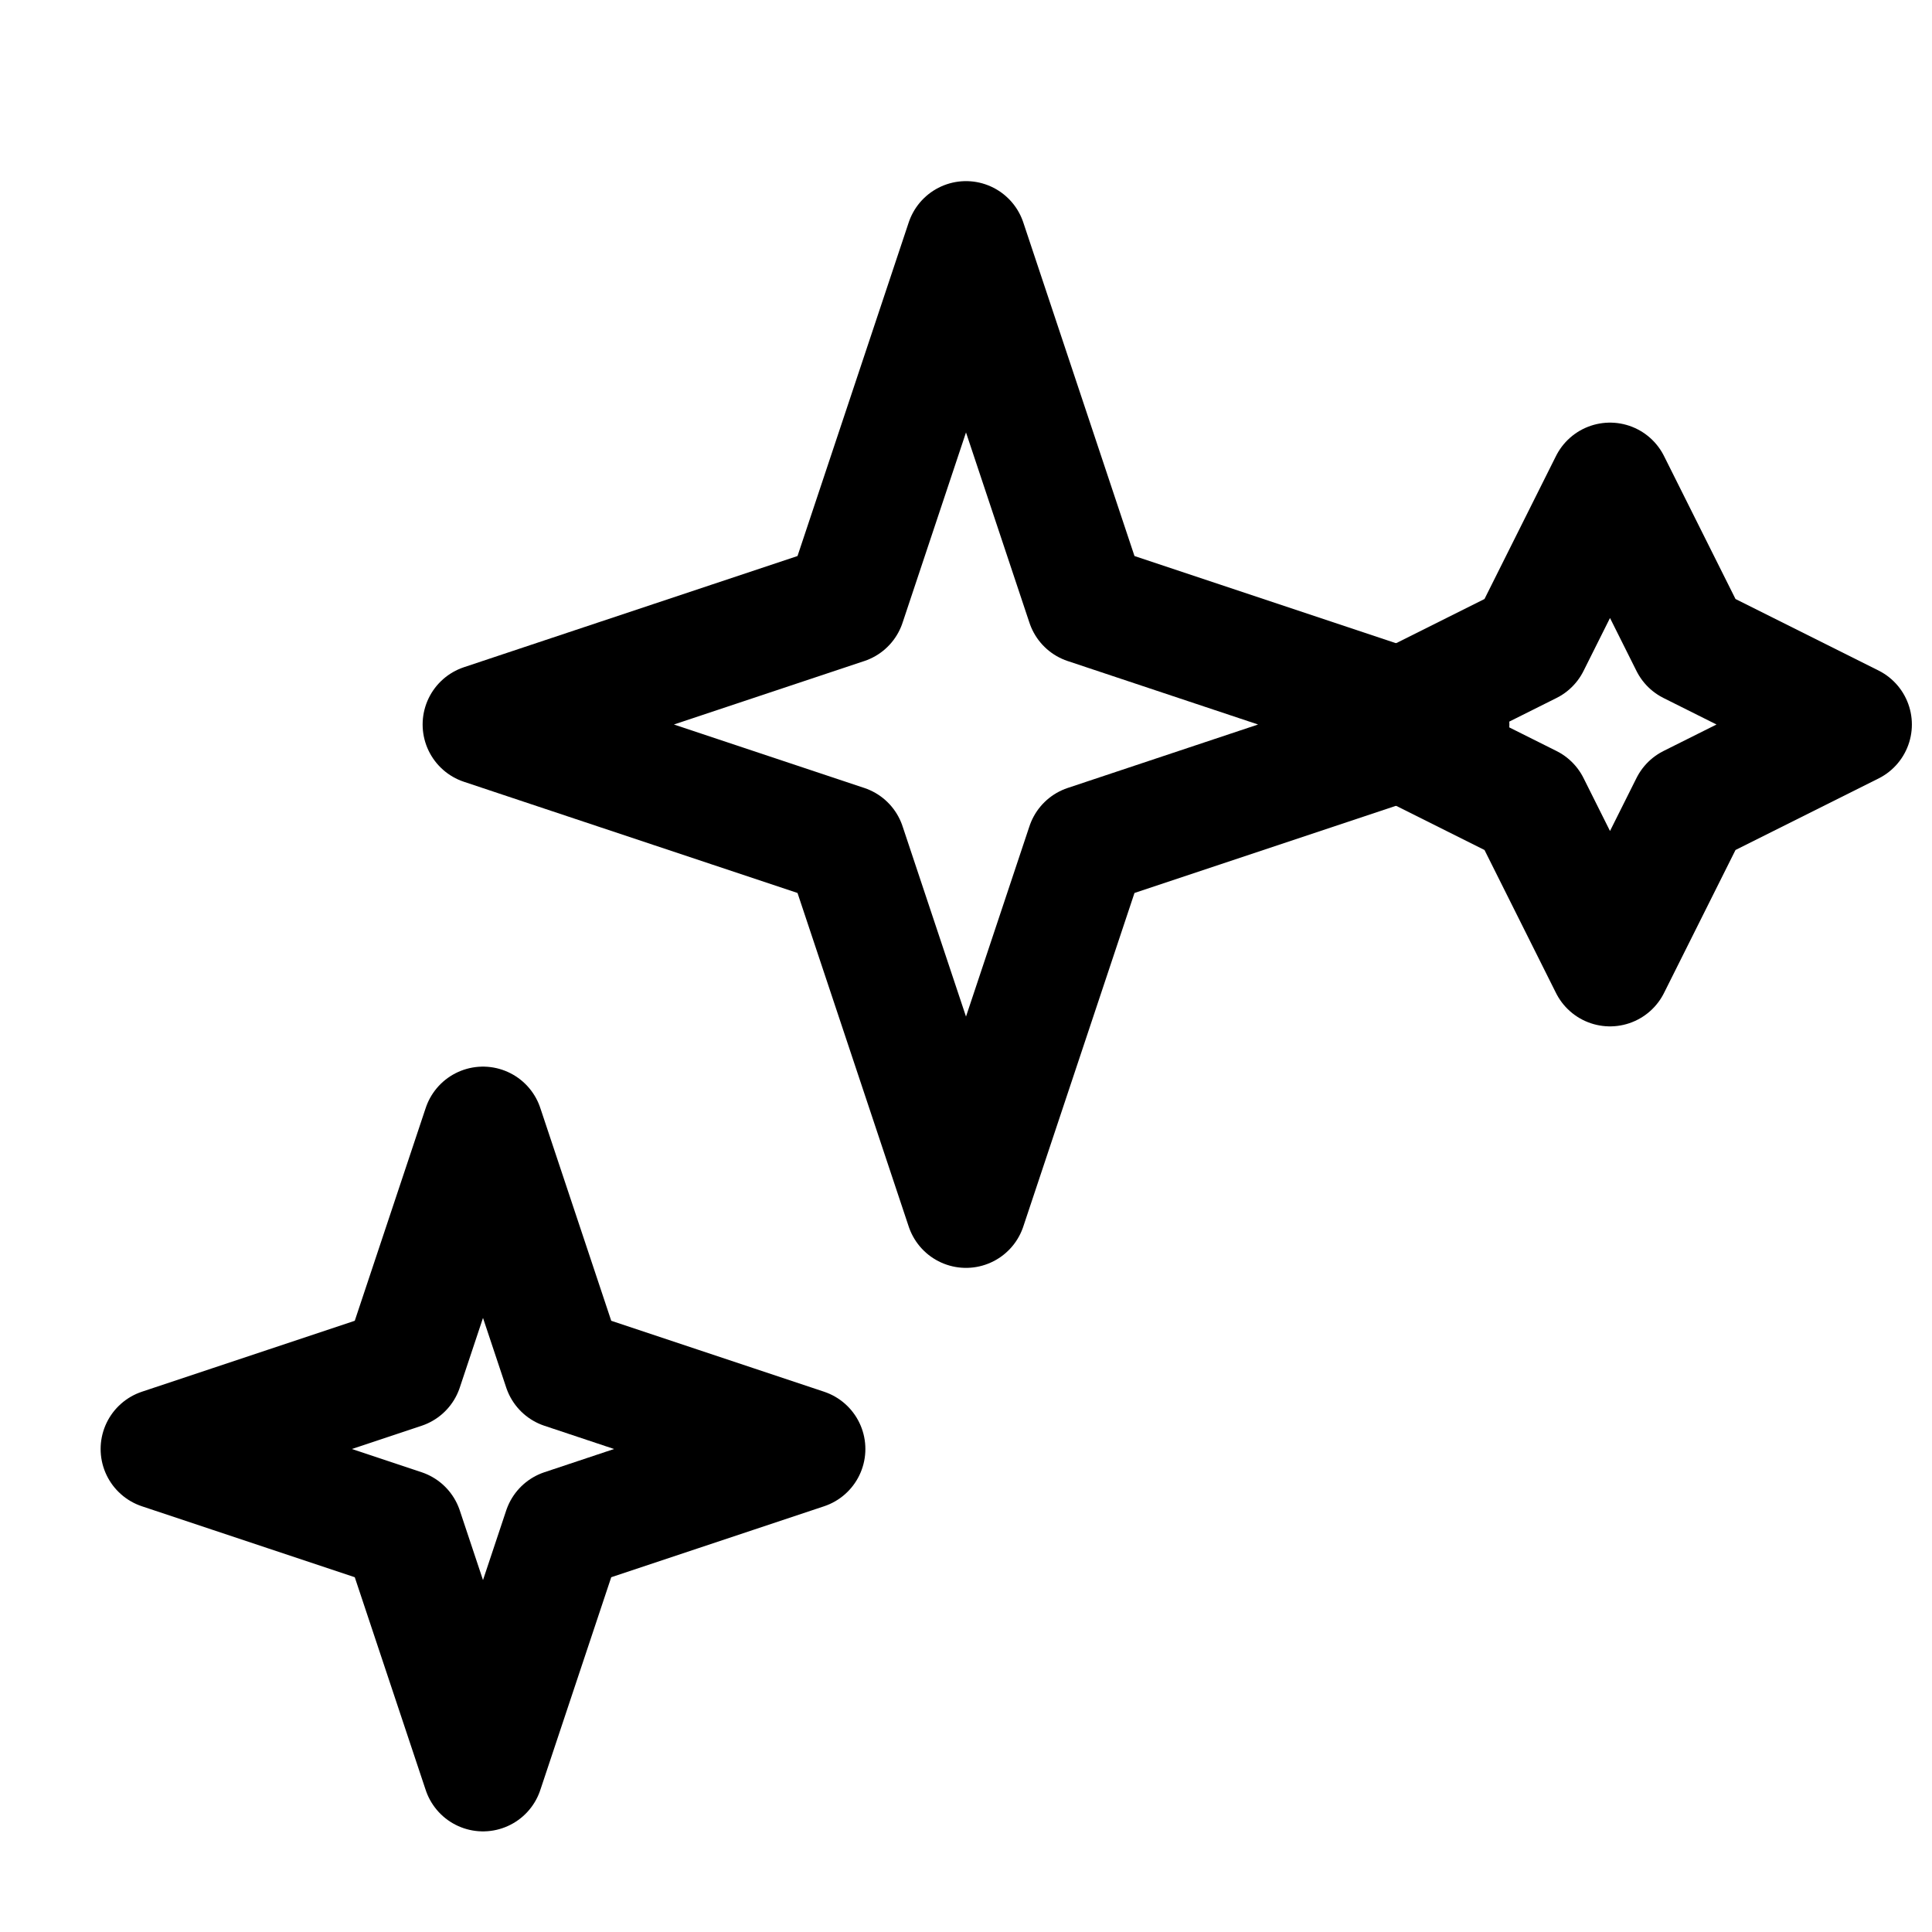
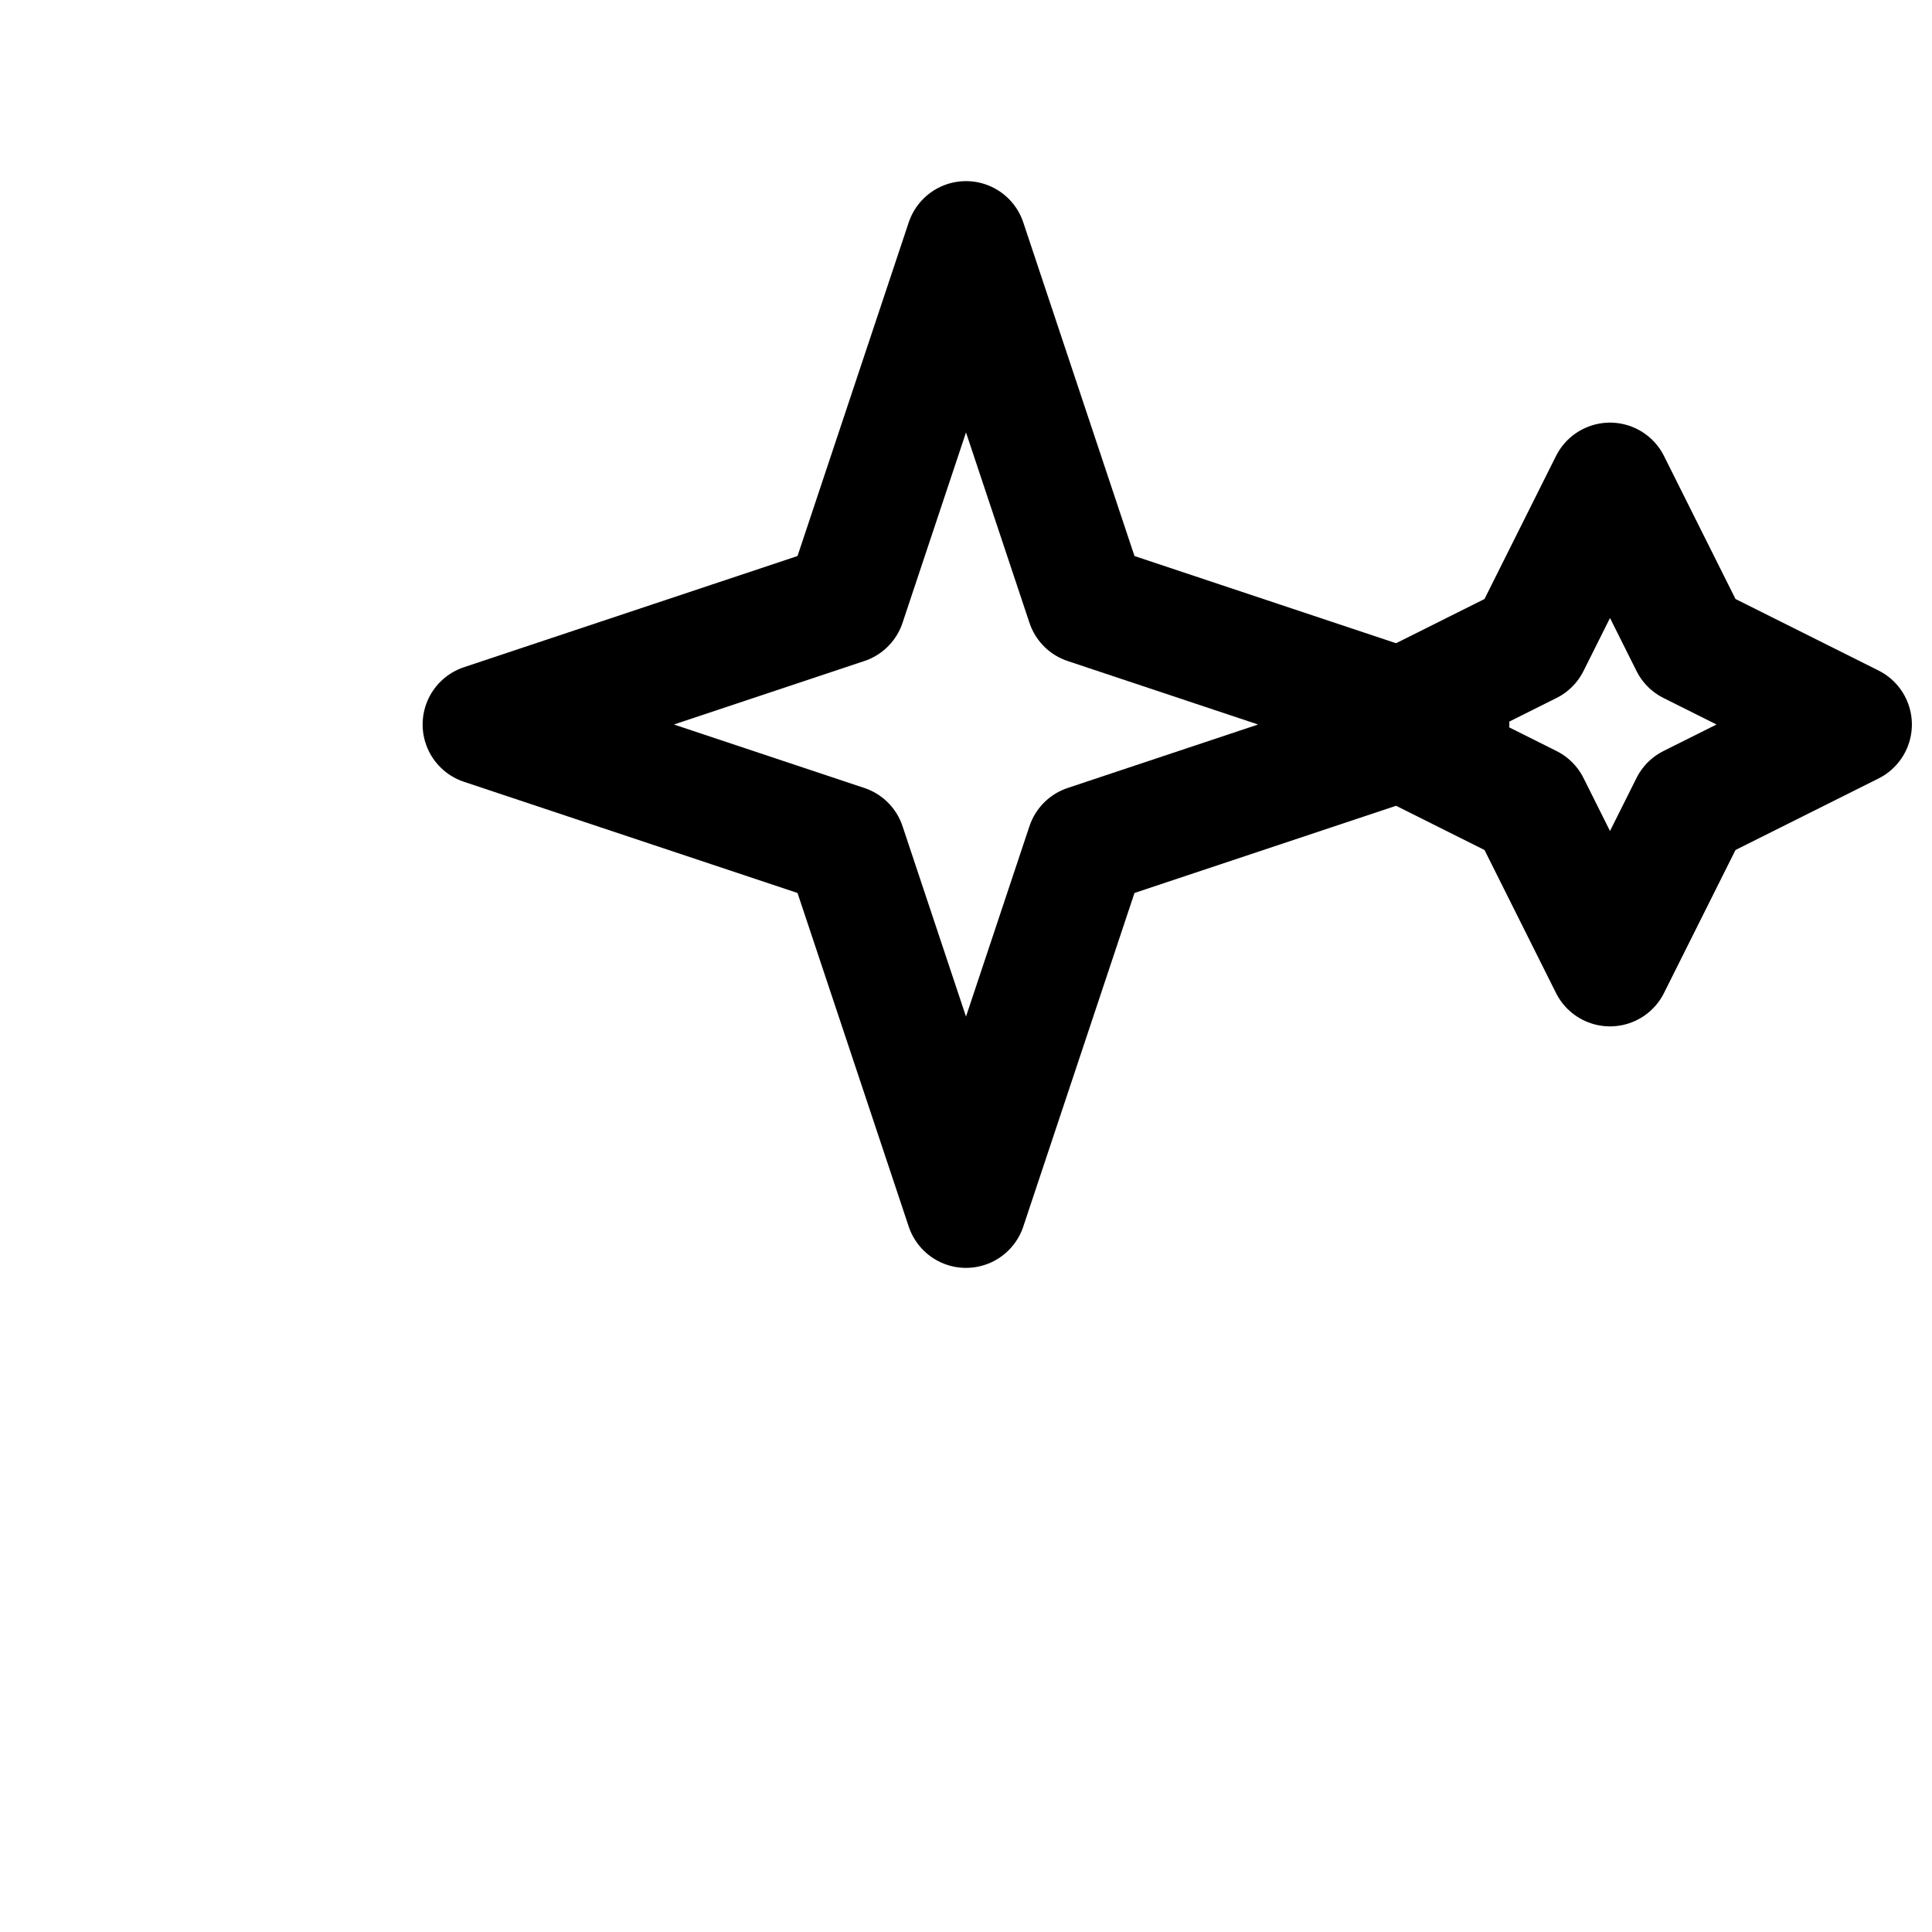
<svg xmlns="http://www.w3.org/2000/svg" width="32" height="32" viewBox="0 0 24 24" fill="none" stroke="currentColor" stroke-width="1.5" stroke-linecap="round" stroke-linejoin="round">
  <path d="M12 3l1.5 4.5L18 9l-4.5 1.5L12 15l-1.5-4.5L6 9l4.5-1.5L12 3z" />
-   <path d="M5 19l1 3 1-3 3-1-3-1-1-3-1 3-3 1 3 1z" />
  <path d="M19 10l1 2 1-2 2-1-2-1-1-2-1 2-2 1 2 1z" />
</svg>